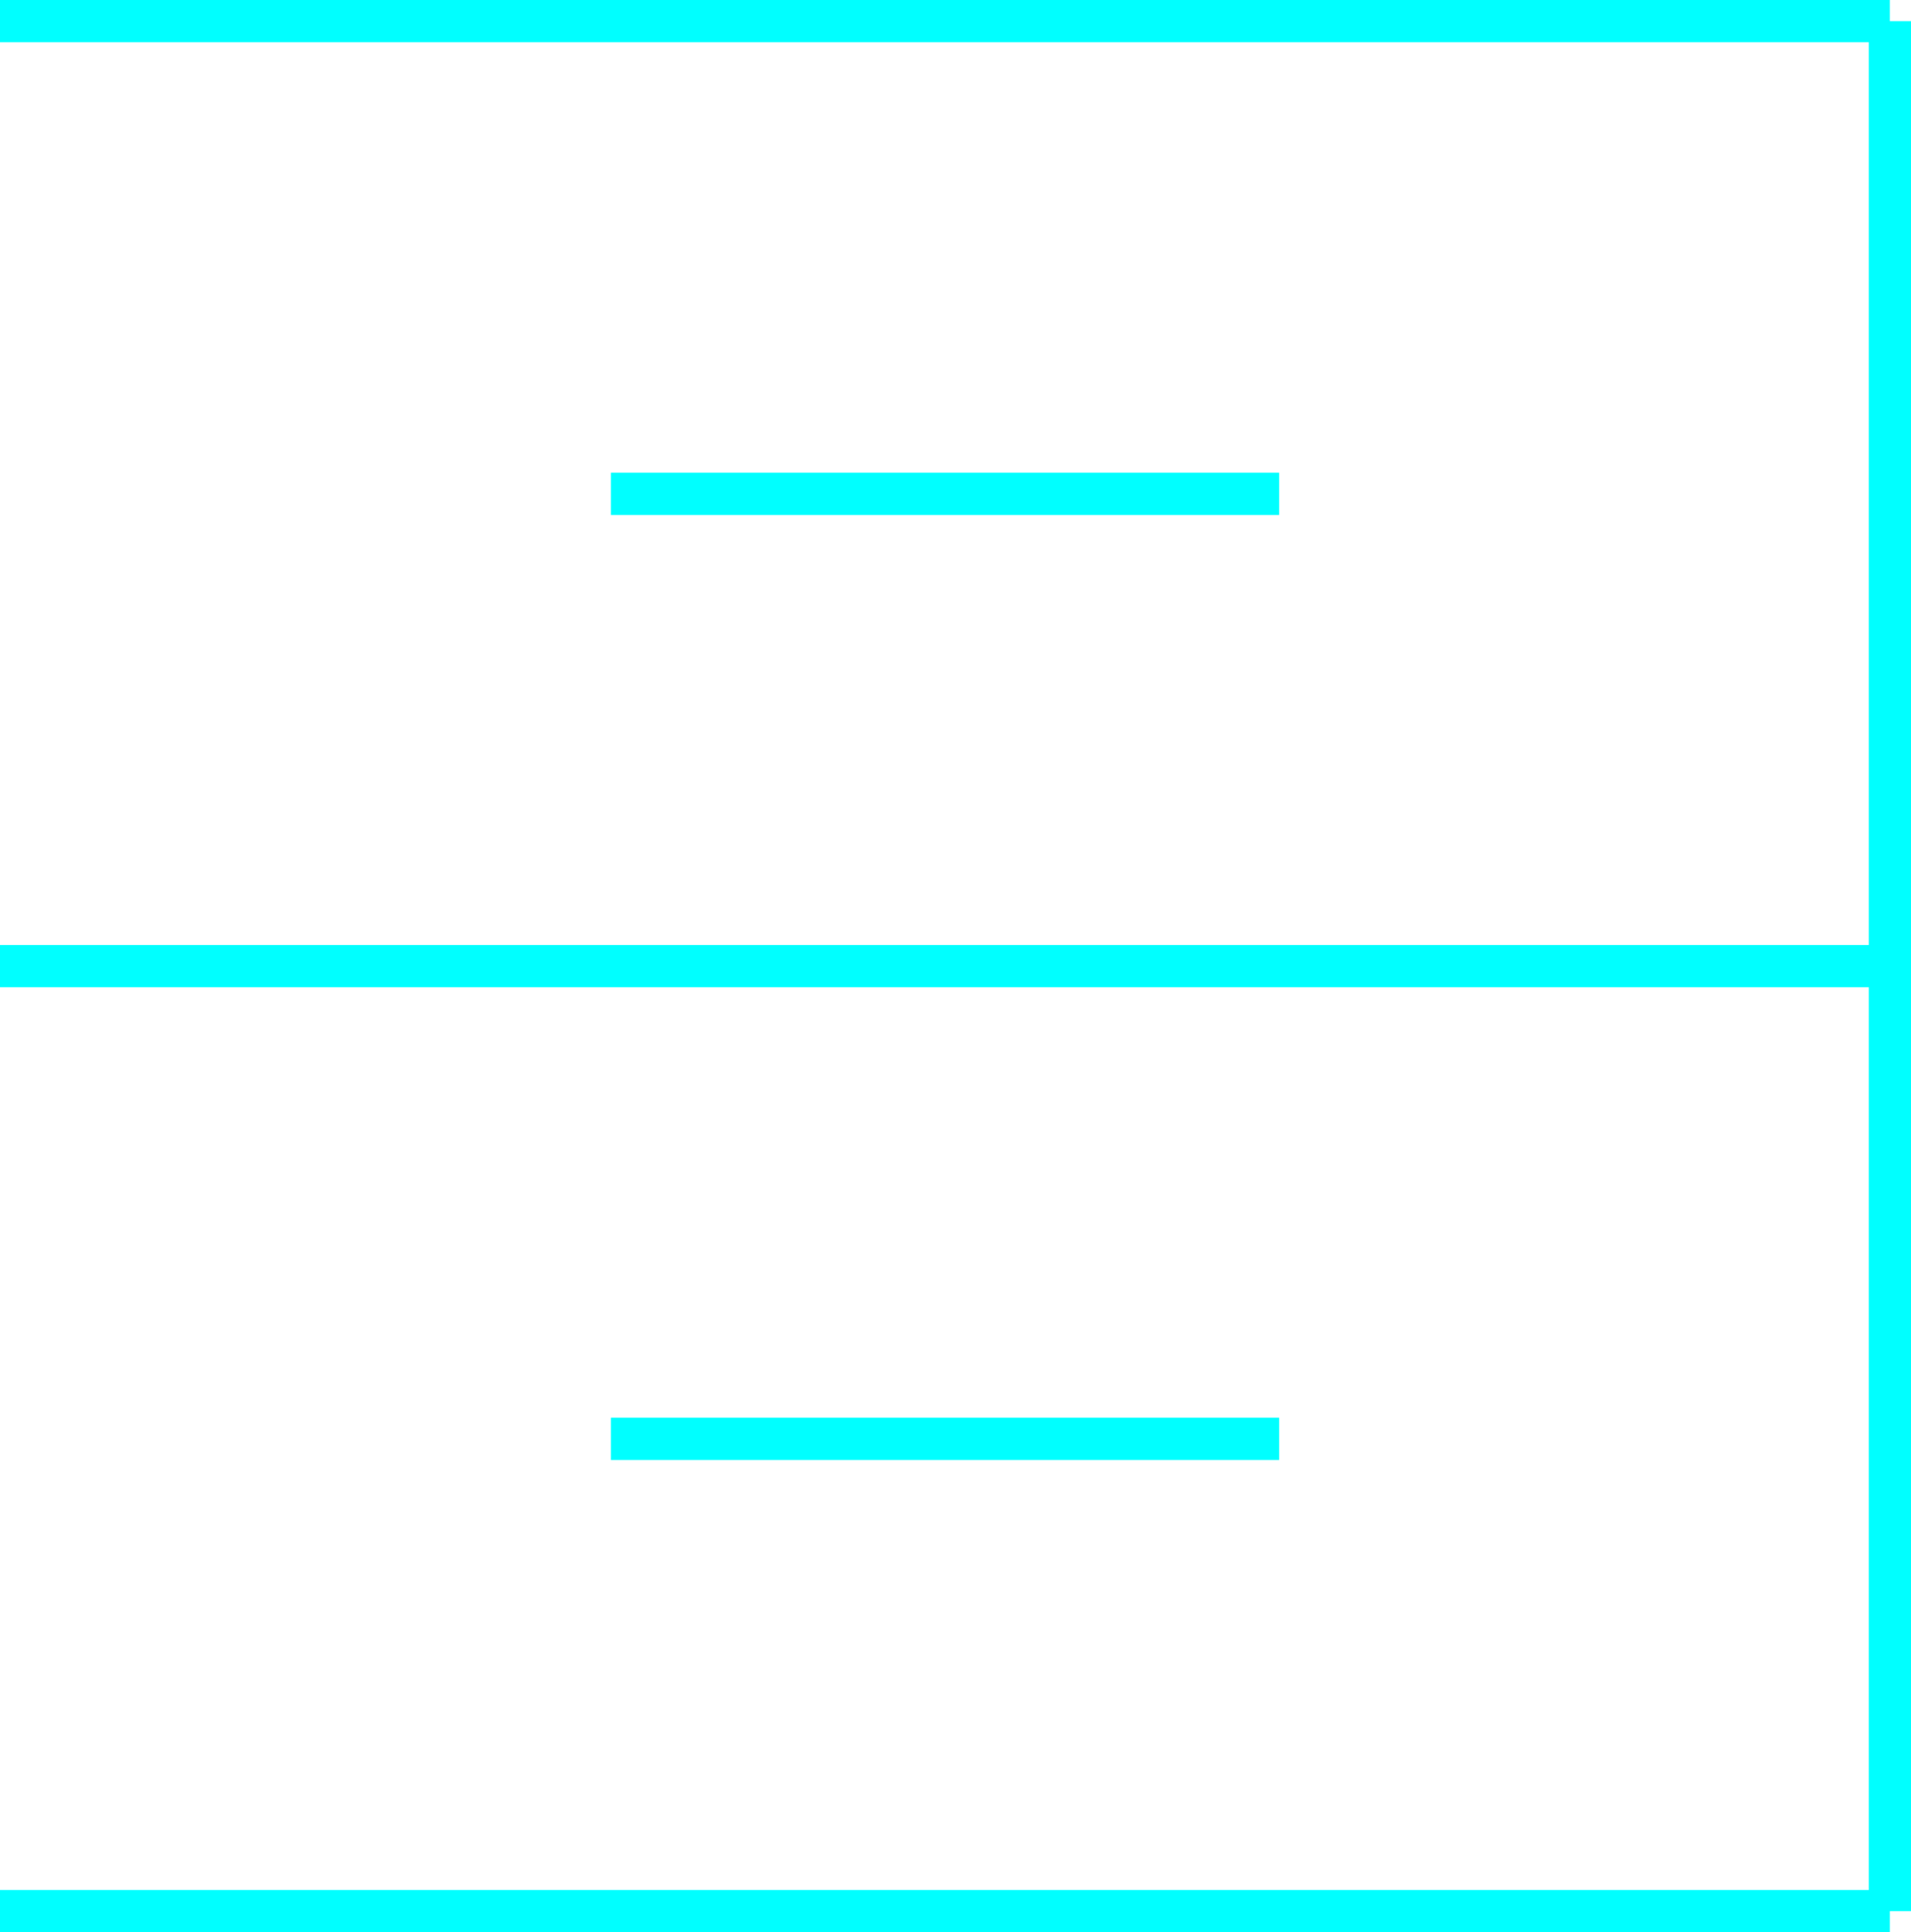
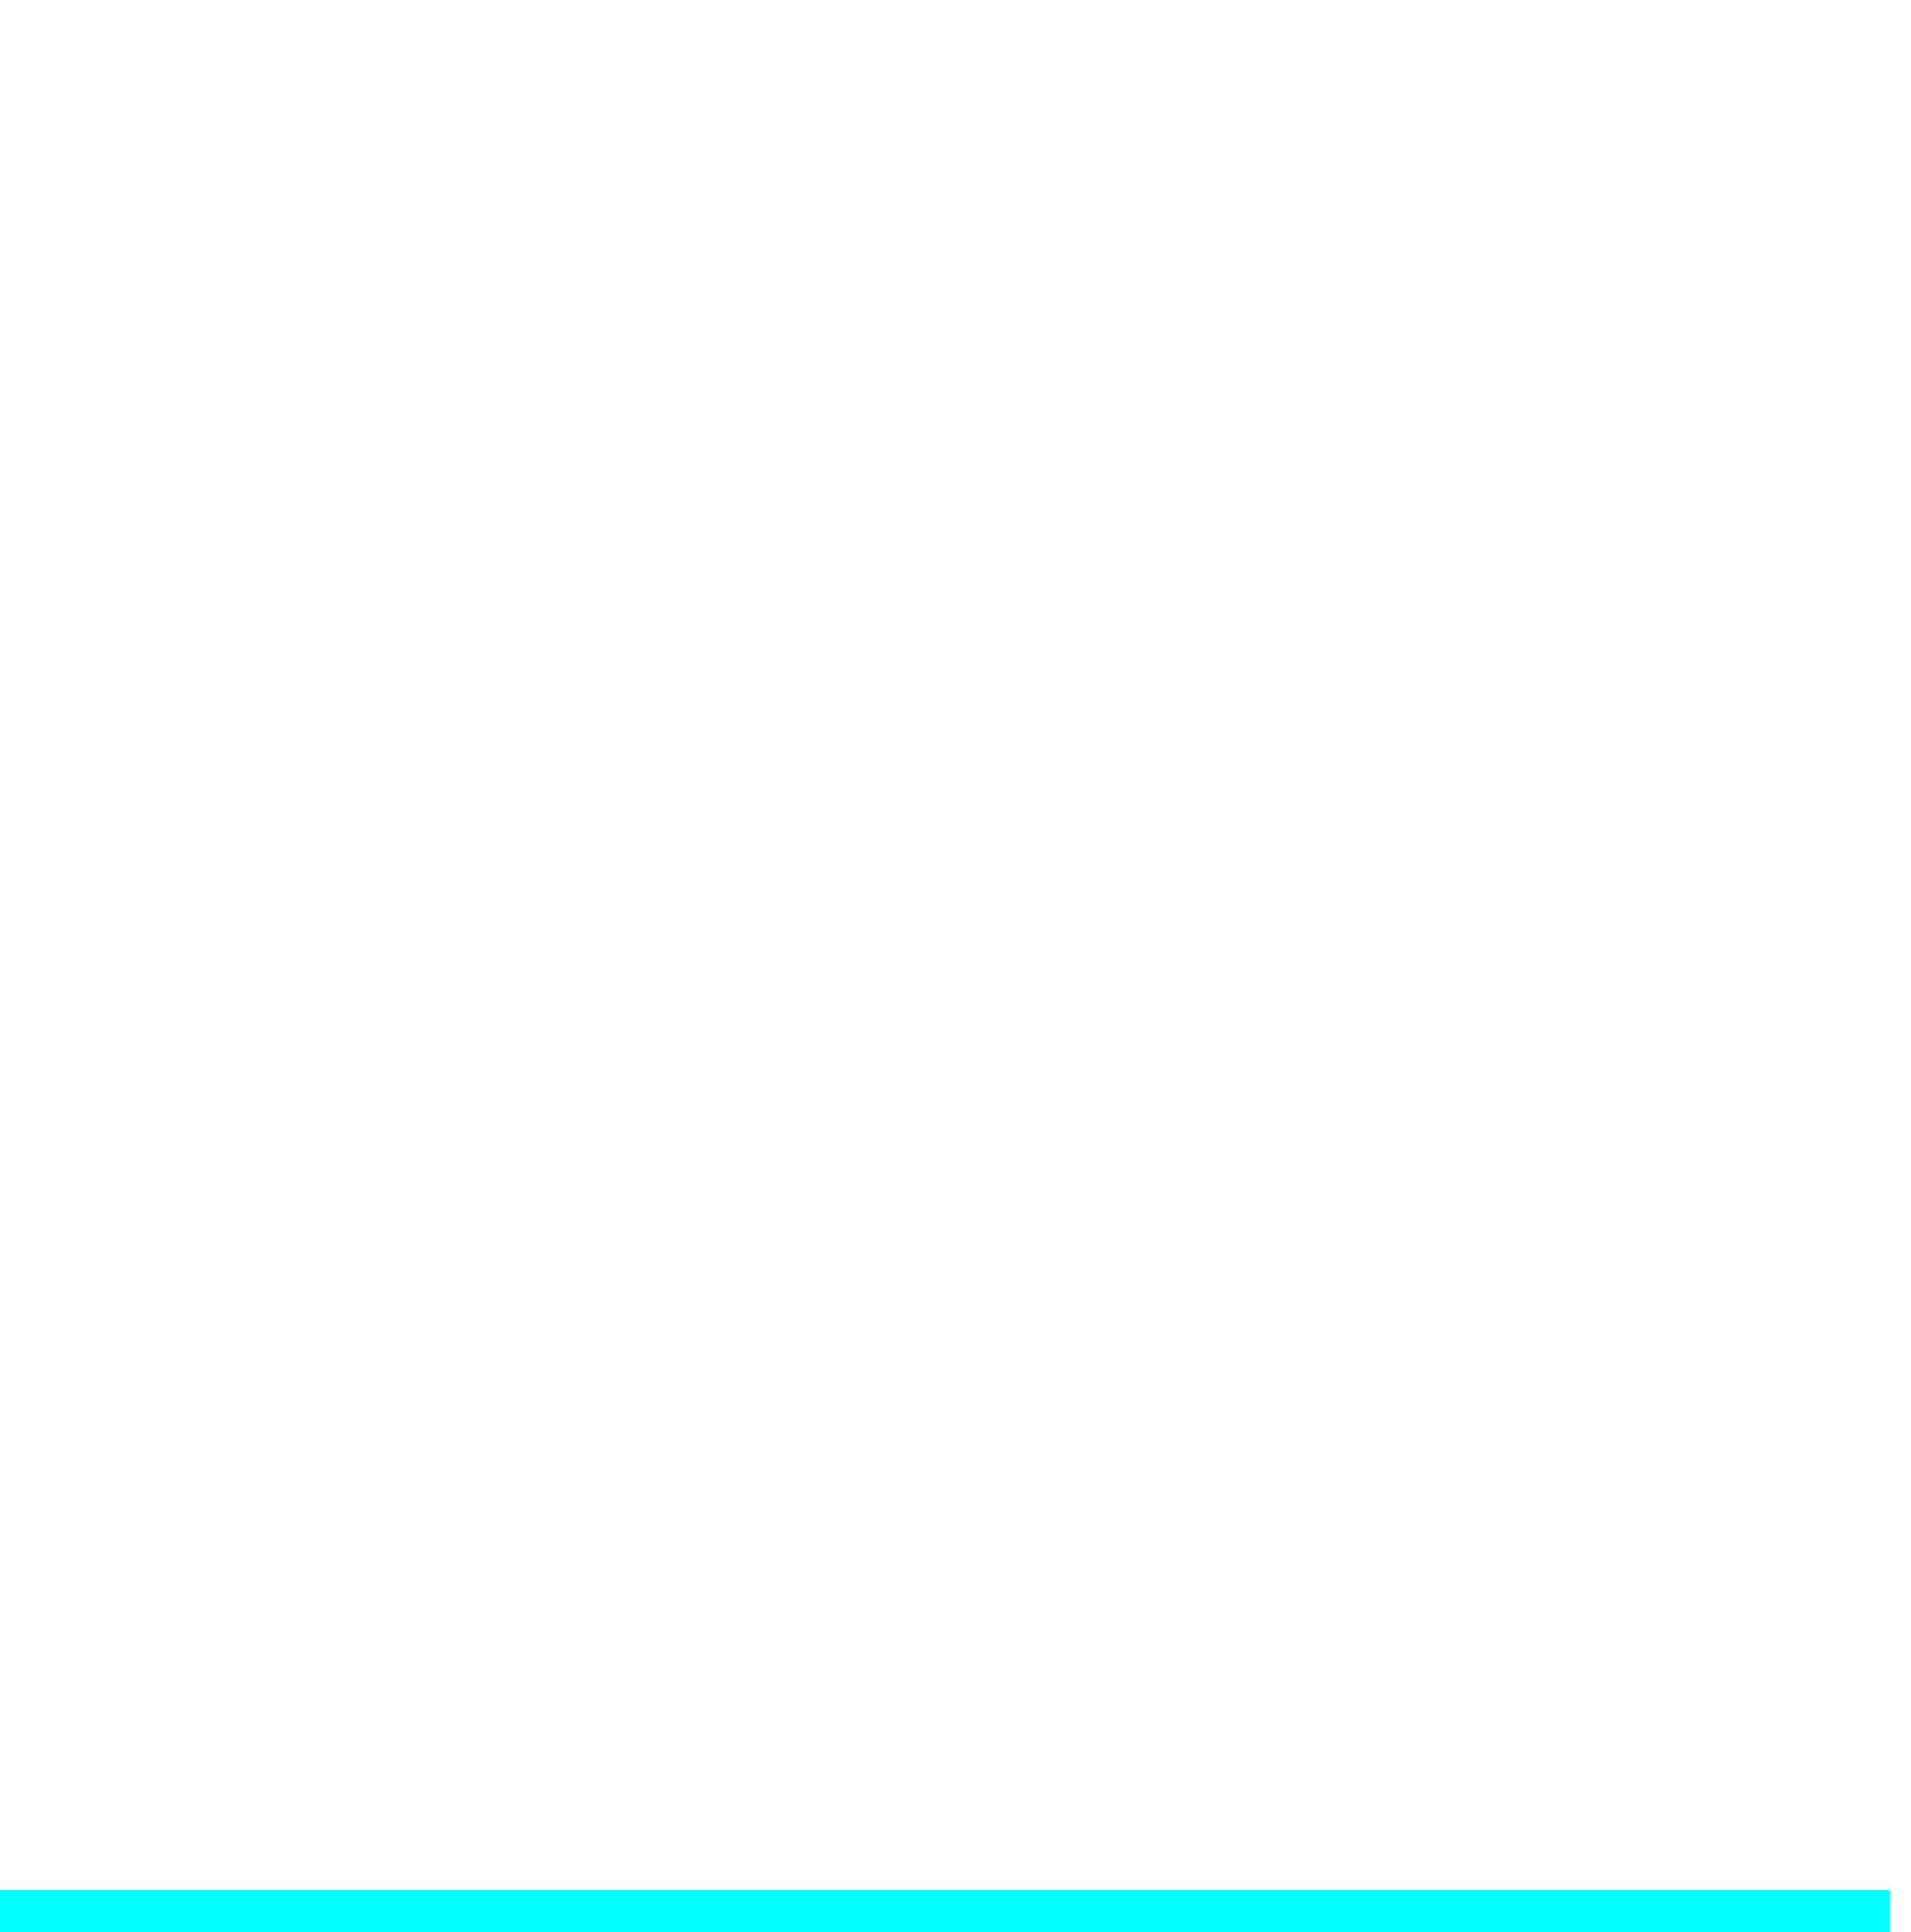
<svg xmlns="http://www.w3.org/2000/svg" id="deco2" viewBox="0 0 90.49 91.48">
  <defs>
    <style>.cls-1{fill:none;stroke:aqua;stroke-miterlimit:10;stroke-width:2px;}</style>
  </defs>
  <title>img22</title>
  <g id="E">
-     <line class="cls-1" x1="89.49" y1="1" x2="89.49" y2="90.48" />
-     <line class="cls-1" x1="28.93" y1="68.12" x2="60.57" y2="68.12" />
-     <line class="cls-1" x1="28.93" y1="23.38" x2="60.57" y2="23.38" />
-     <line class="cls-1" x1="89.49" y1="1" y2="1" />
-     <line class="cls-1" x1="89.49" y1="45.74" y2="45.74" />
    <line class="cls-1" x1="89.49" y1="90.48" y2="90.48" />
  </g>
</svg>